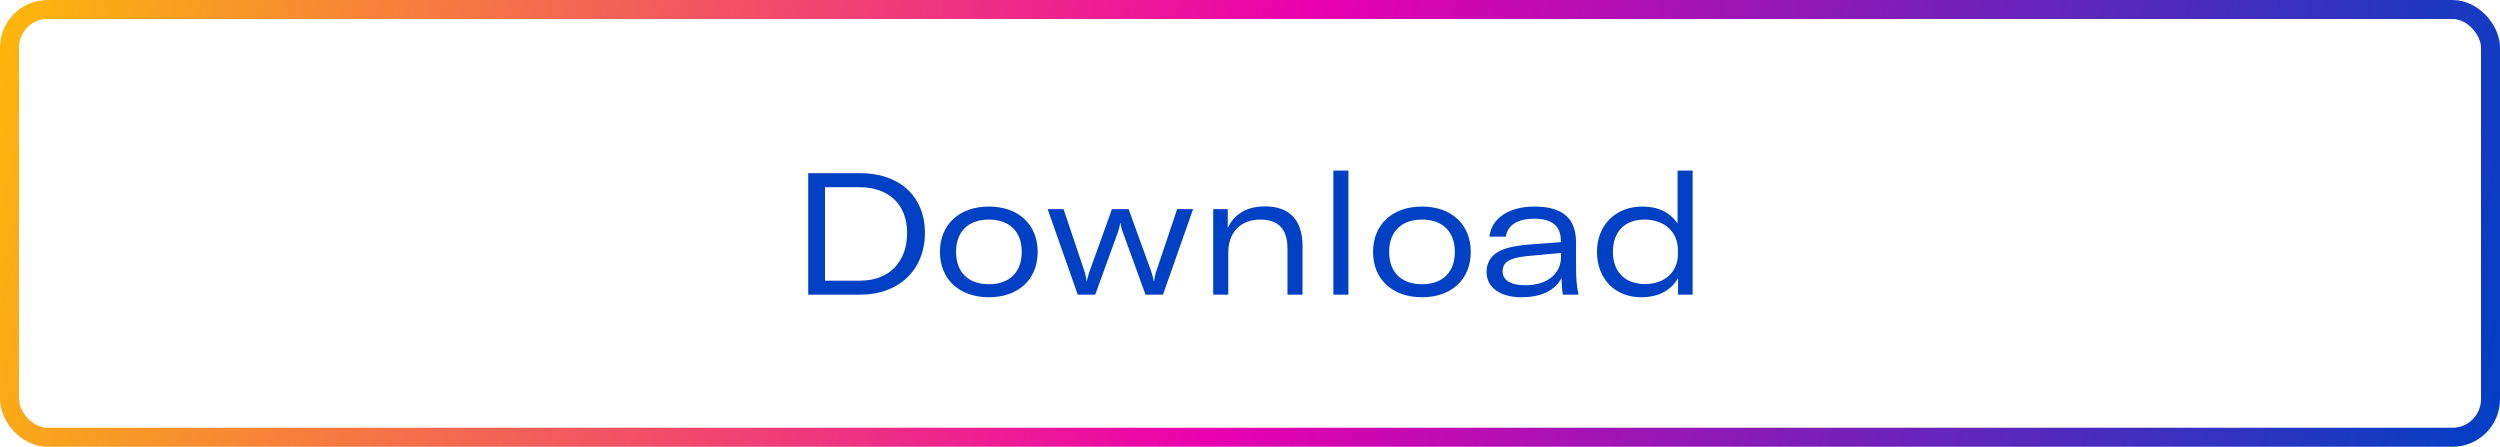
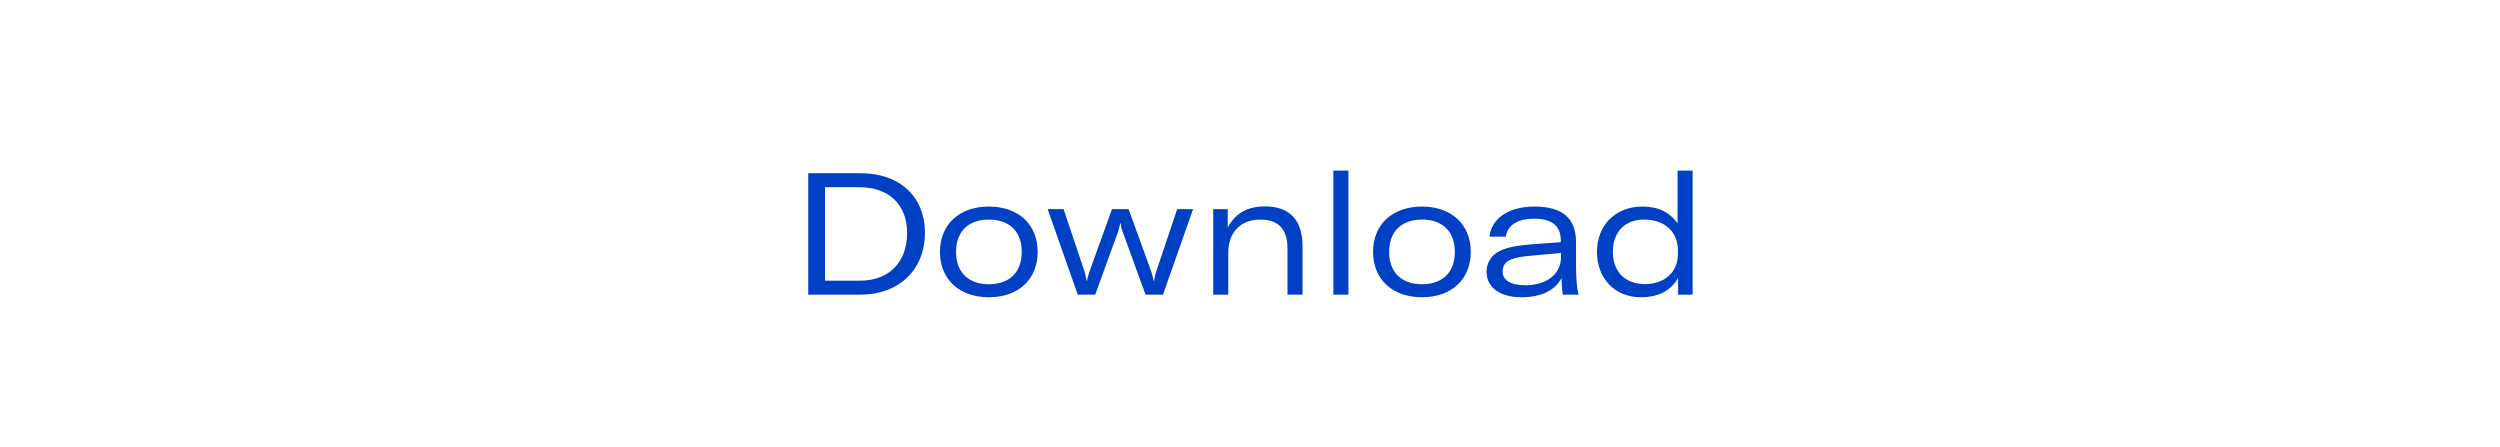
<svg xmlns="http://www.w3.org/2000/svg" width="263" height="47" viewBox="0 0 263 47" fill="none">
-   <rect x="1" y="1" width="261" height="45" rx="4" stroke="url(#paint0_linear_2_22)" stroke-width="2" />
  <path d="M85.025 31H90.515C94.529 31 97.301 28.408 97.301 24.502C97.301 20.578 94.547 18.22 90.515 18.22H85.025V31ZM86.789 29.524V19.696H90.407C93.485 19.696 95.429 21.496 95.429 24.502C95.429 27.49 93.611 29.524 90.497 29.524H86.789ZM104.032 31.27C107.11 31.27 109.162 29.416 109.162 26.5C109.162 23.584 107.11 21.73 104.032 21.73C100.954 21.73 98.884 23.584 98.884 26.5C98.884 29.416 100.954 31.27 104.032 31.27ZM104.032 29.902C101.908 29.902 100.576 28.678 100.576 26.5C100.576 24.322 101.908 23.098 104.032 23.098C106.156 23.098 107.488 24.322 107.488 26.5C107.488 28.678 106.156 29.902 104.032 29.902ZM113.381 31H115.217L117.629 24.358C117.719 24.088 117.809 23.692 117.845 23.476H117.881C117.899 23.692 117.989 24.088 118.097 24.358L120.509 31H122.345L125.513 22H123.839L121.607 28.642C121.535 28.93 121.445 29.254 121.409 29.56H121.373C121.319 29.254 121.211 28.912 121.139 28.642L118.727 22H116.981L114.587 28.642C114.515 28.912 114.389 29.254 114.353 29.56H114.317C114.263 29.254 114.191 28.93 114.119 28.642L111.887 22H110.213L113.381 31ZM127.63 31H129.214V26.572C129.214 24.43 130.528 23.098 132.58 23.098C134.488 23.098 135.442 24.106 135.442 26.122V31H137.026V25.888C137.026 23.152 135.658 21.712 133.084 21.712C131.212 21.712 129.898 22.468 129.16 23.962V22H127.63V31ZM141.855 17.95H140.271V31H141.855V17.95ZM149.594 31.27C152.672 31.27 154.724 29.416 154.724 26.5C154.724 23.584 152.672 21.73 149.594 21.73C146.516 21.73 144.446 23.584 144.446 26.5C144.446 29.416 146.516 31.27 149.594 31.27ZM149.594 29.902C147.47 29.902 146.138 28.678 146.138 26.5C146.138 24.322 147.47 23.098 149.594 23.098C151.718 23.098 153.05 24.322 153.05 26.5C153.05 28.678 151.718 29.902 149.594 29.902ZM160.039 31.27C162.163 31.27 163.585 30.55 164.269 29.254C164.287 29.884 164.323 30.496 164.413 31H166.069C165.871 30.19 165.799 29.398 165.799 27.868V25.492C165.799 22.936 164.359 21.73 161.407 21.73C158.689 21.73 156.889 23.008 156.691 24.898H158.419C158.581 23.674 159.661 23.008 161.407 23.008C163.243 23.008 164.197 23.746 164.197 25.312V25.474L160.849 25.726C159.031 25.888 158.167 26.158 157.501 26.554C156.781 27.004 156.385 27.742 156.385 28.606C156.385 30.244 157.825 31.27 160.039 31.27ZM160.471 30.01C158.941 30.01 158.077 29.488 158.077 28.57C158.077 27.616 158.707 27.148 160.561 26.95L164.215 26.608V27.058C164.215 28.858 162.685 30.01 160.471 30.01ZM172.628 31.27C174.464 31.27 175.778 30.568 176.534 29.254V31H178.064V17.95H176.48V23.512C175.652 22.306 174.428 21.73 172.772 21.73C169.946 21.73 168.002 23.692 168.002 26.5C168.002 29.326 169.91 31.27 172.628 31.27ZM173.06 29.884C170.972 29.884 169.676 28.606 169.676 26.5C169.676 24.376 170.936 23.098 172.988 23.098C175.094 23.098 176.516 24.376 176.516 26.32V26.734C176.516 28.624 175.112 29.884 173.06 29.884Z" fill="#0040C4" />
  <defs>
    <linearGradient id="paint0_linear_2_22" x1="263" y1="47" x2="-4.95301e-06" y2="-16.5" gradientUnits="userSpaceOnUse">
      <stop stop-color="#0040C4" />
      <stop offset="0.49" stop-color="#EA00AE" />
      <stop offset="1" stop-color="#FCBD05" />
    </linearGradient>
  </defs>
</svg>